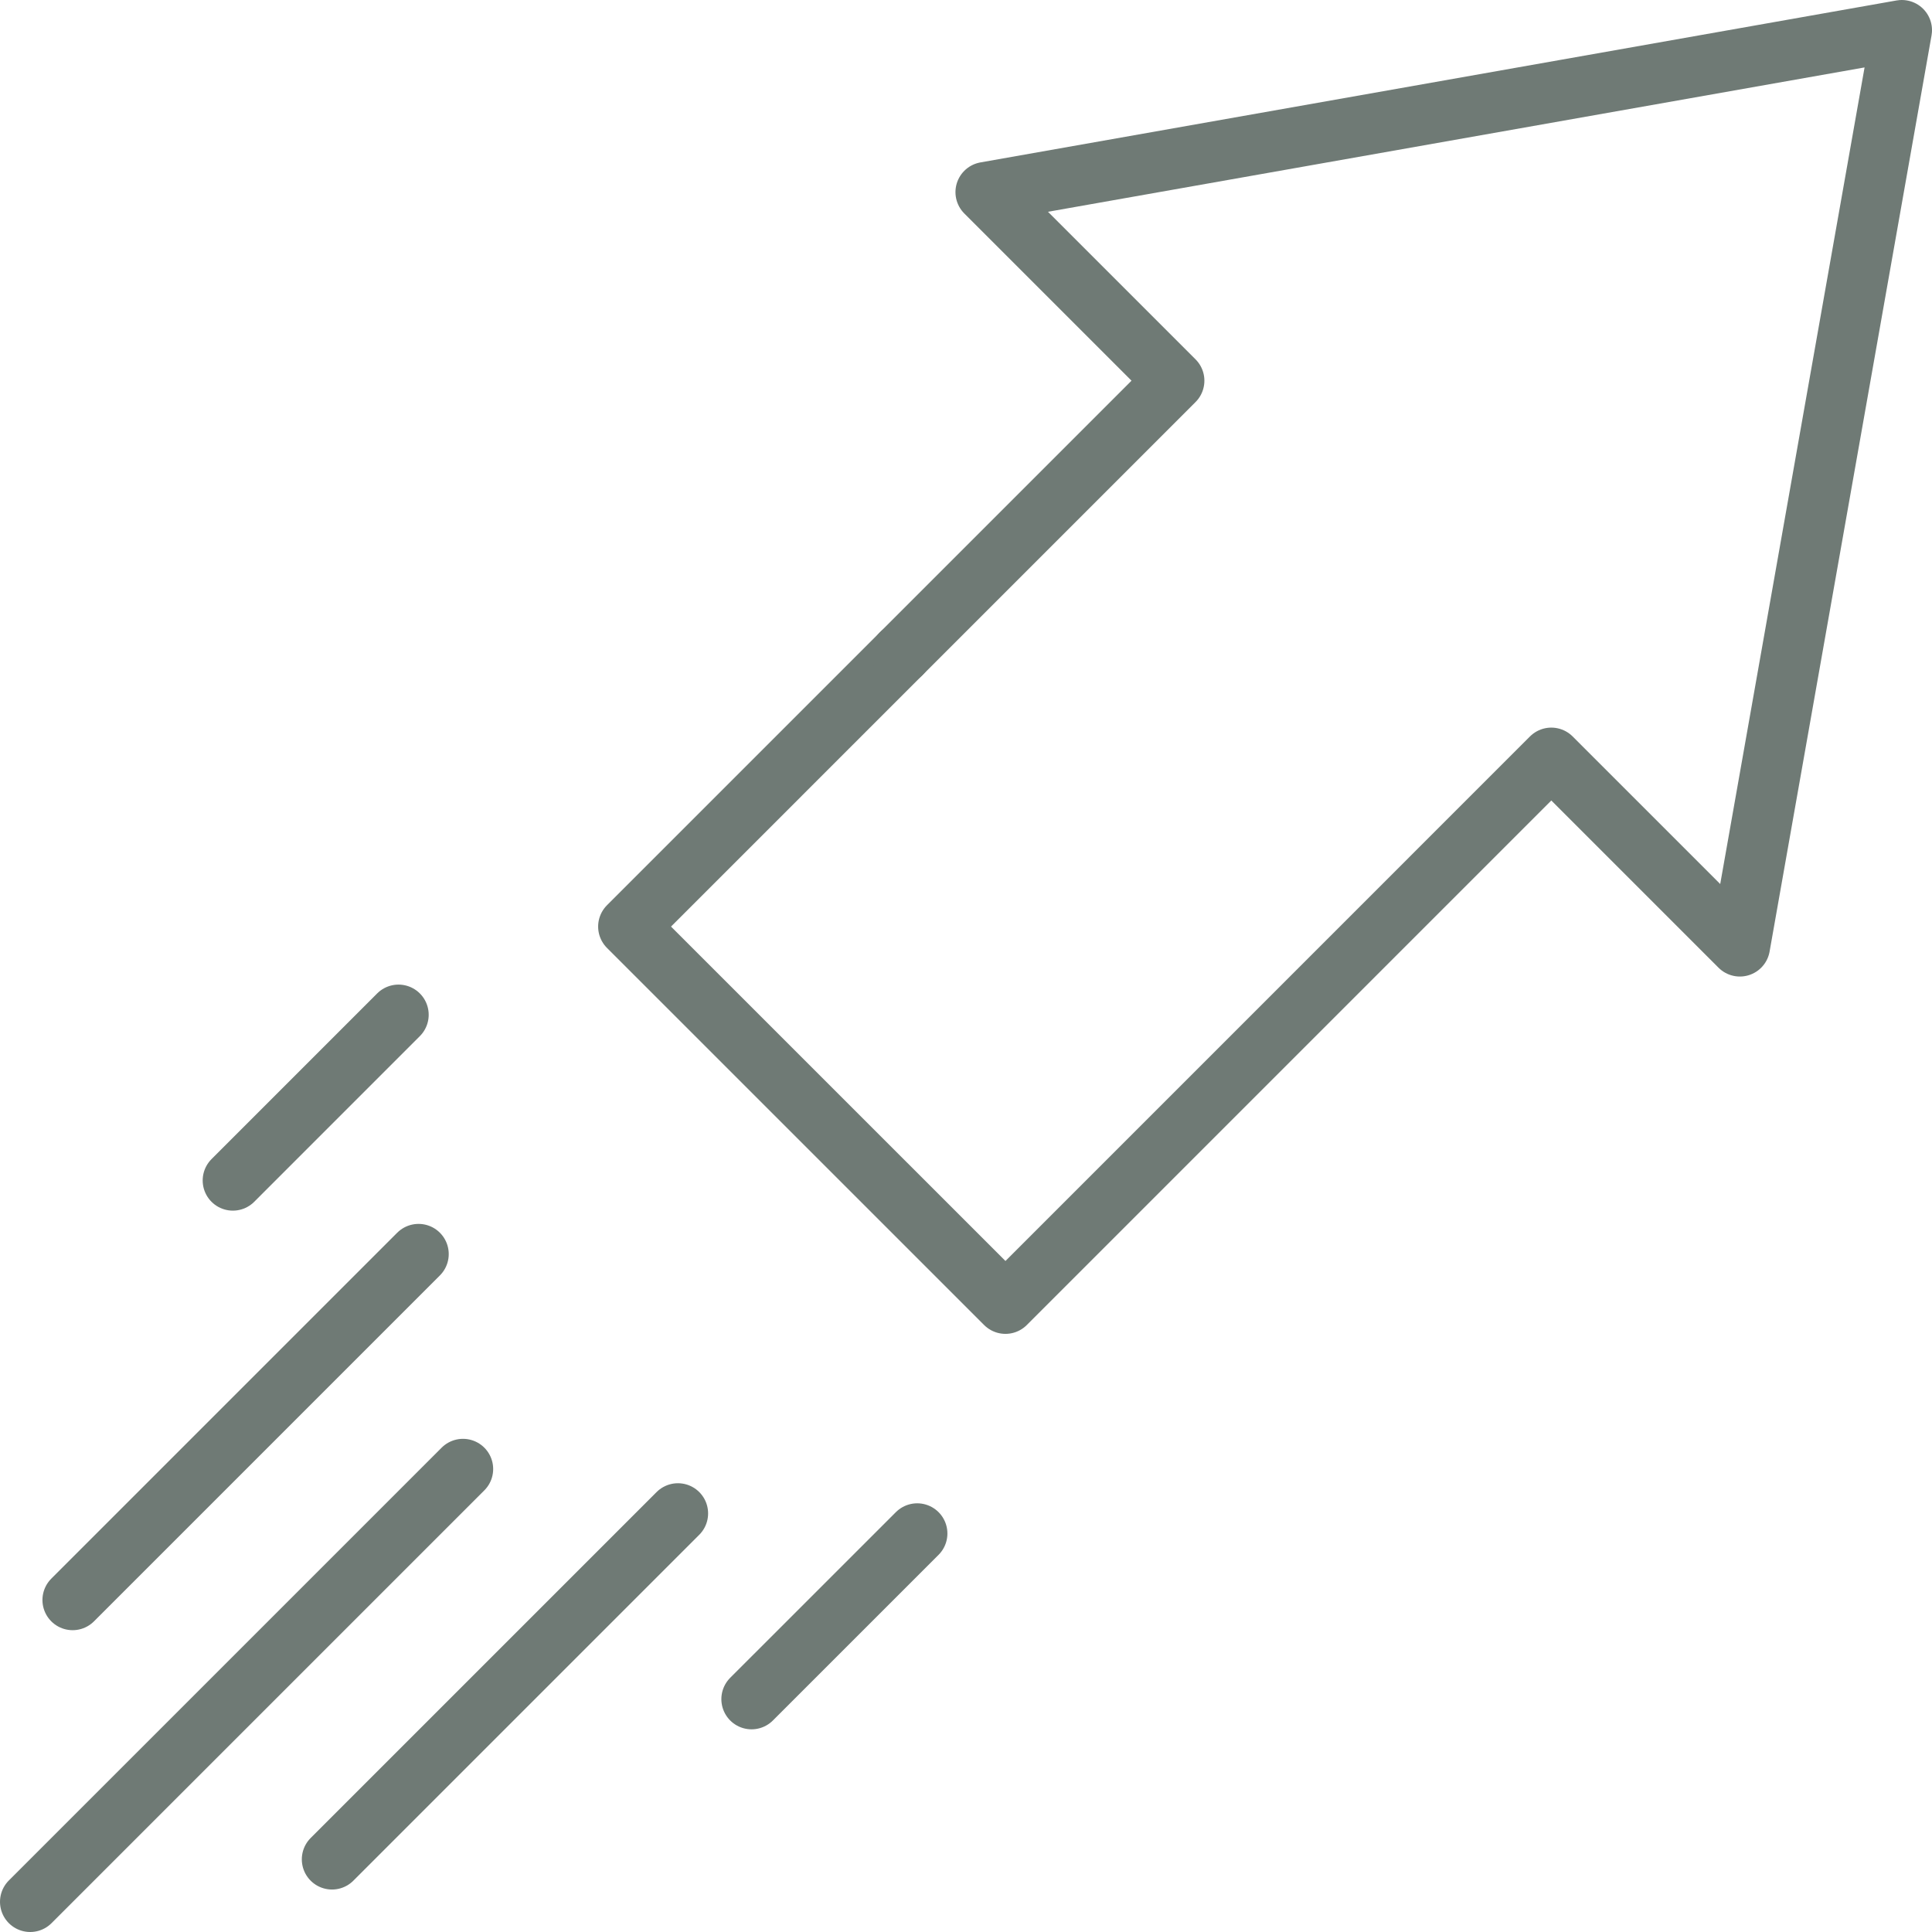
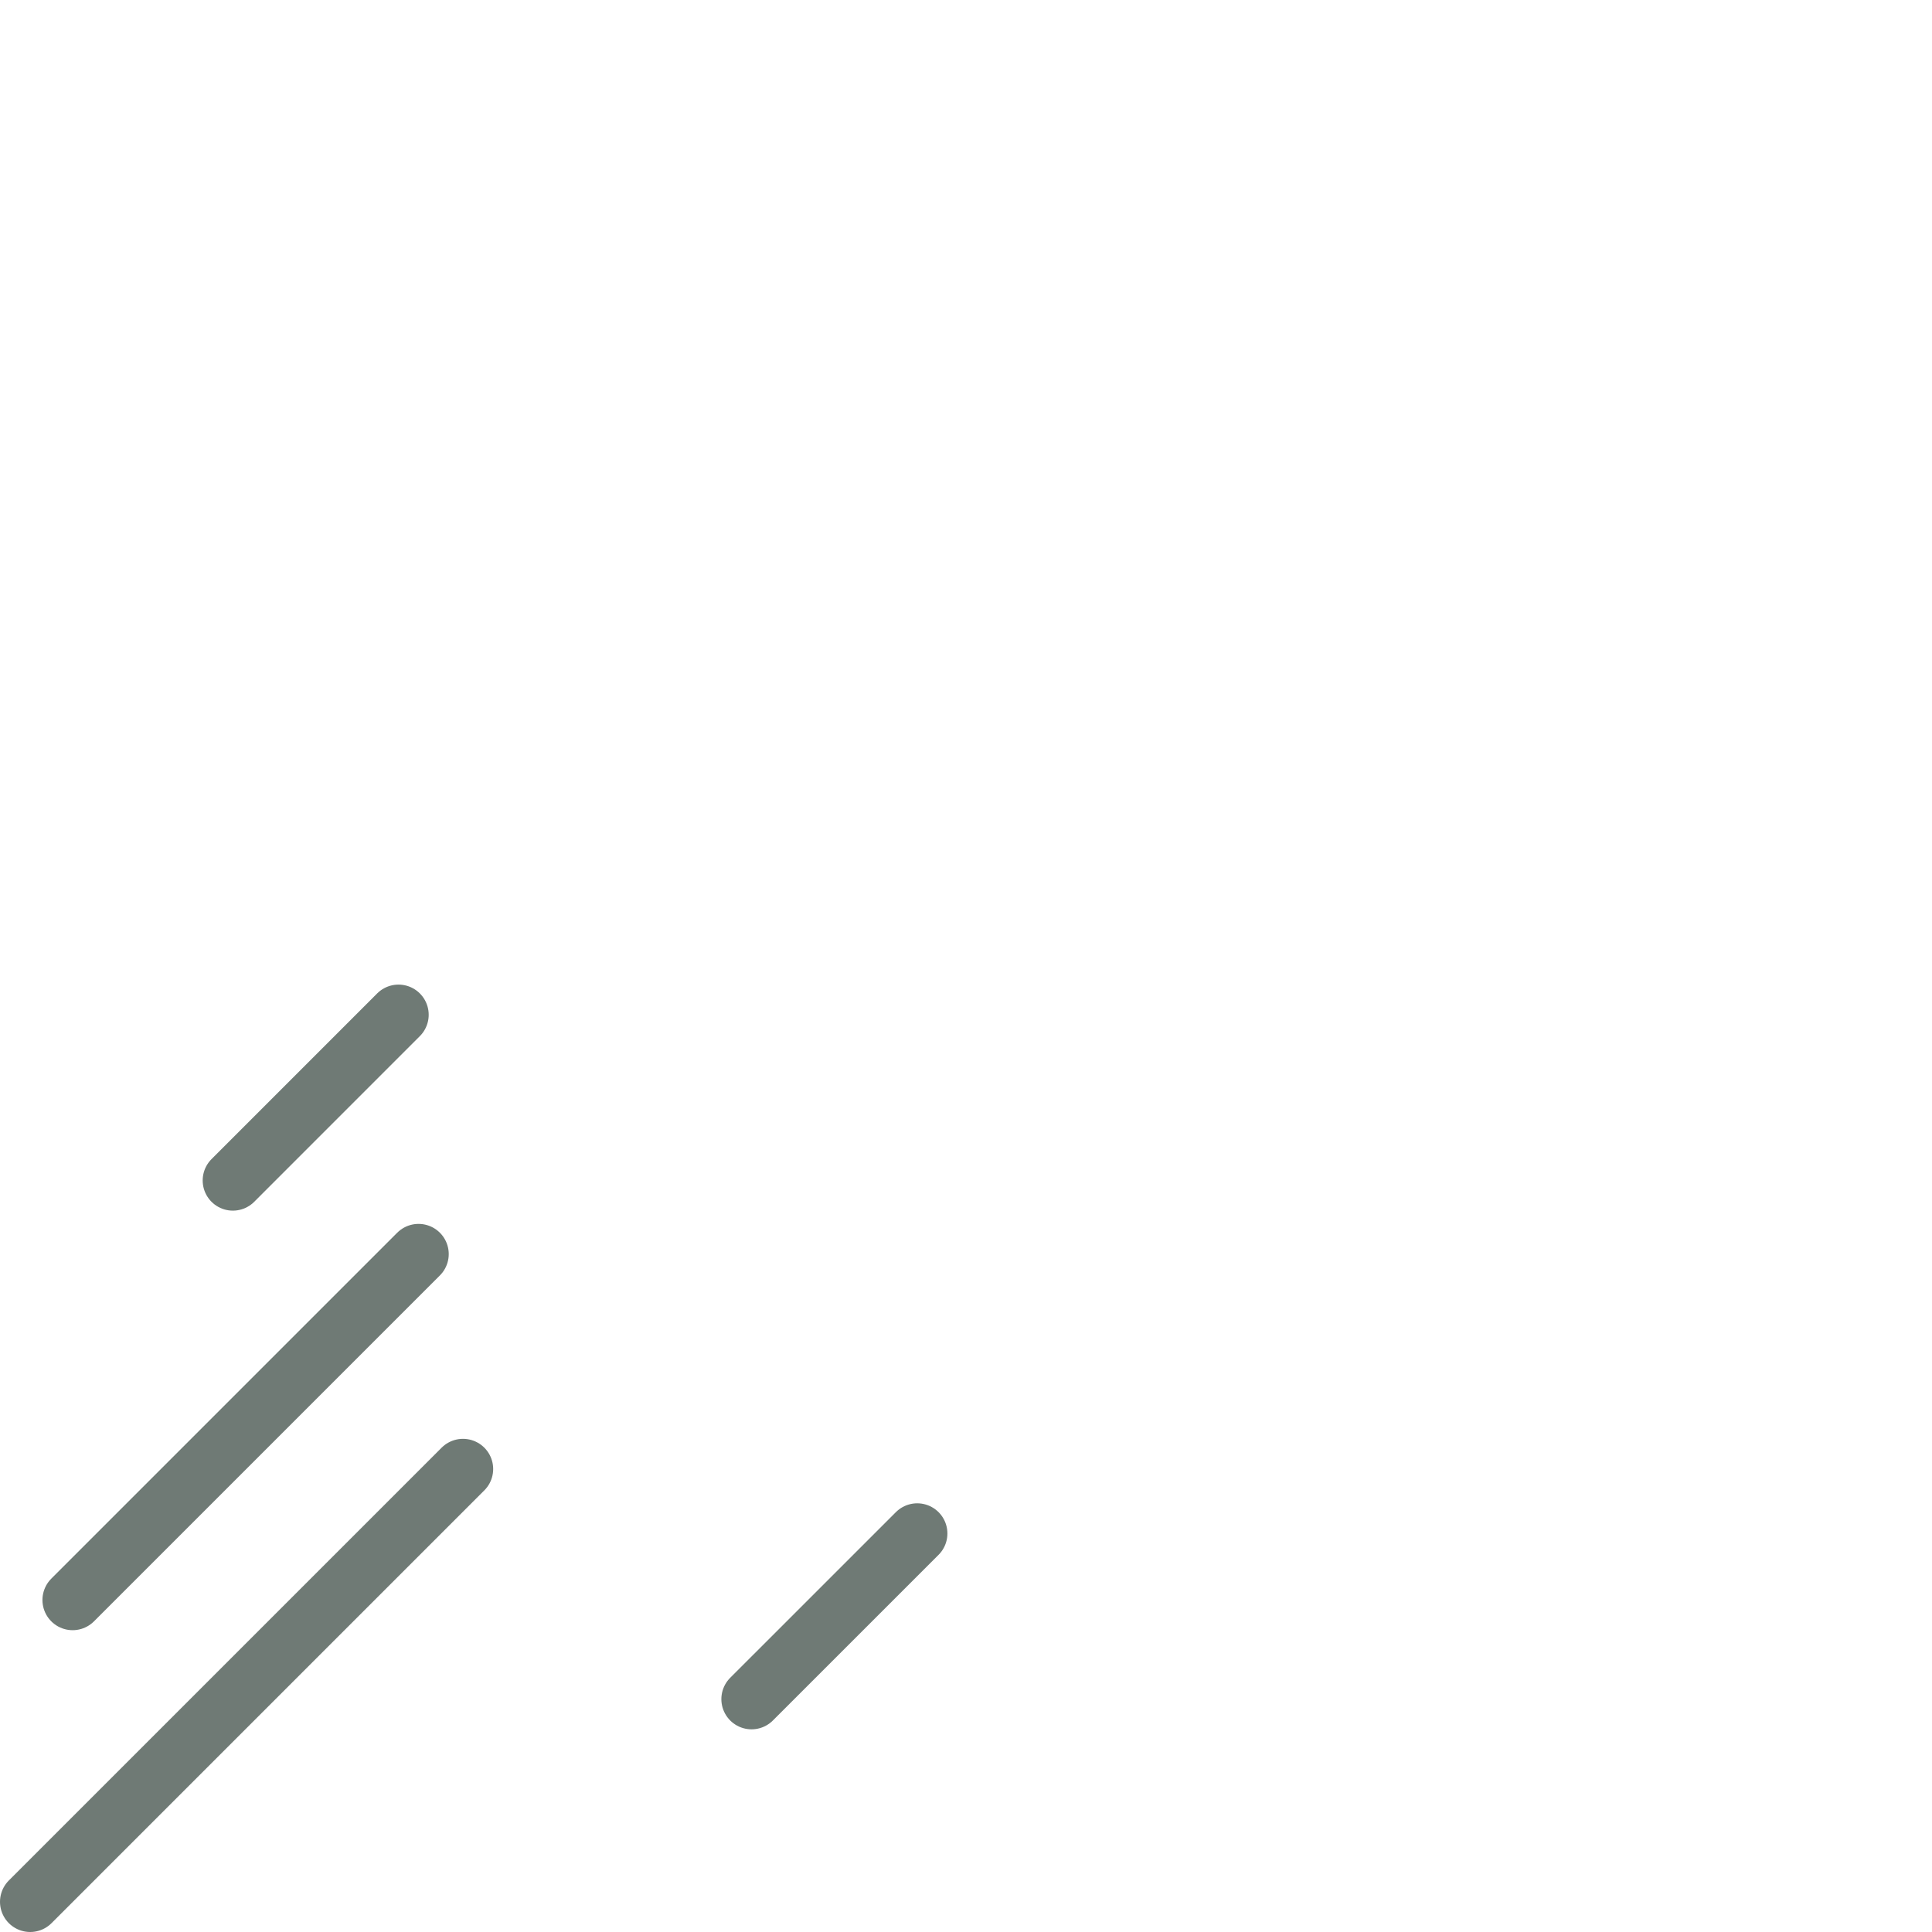
<svg xmlns="http://www.w3.org/2000/svg" fill="none" viewBox="0 0 64 64" height="64" width="64">
  <path stroke-linejoin="round" stroke-linecap="round" stroke-miterlimit="22.926" stroke-width="2" stroke="#6F7A75" d="M15.337 48.663L1 63" />
-   <path stroke-linejoin="round" stroke-linecap="round" stroke-miterlimit="22.926" stroke-width="2" stroke="#6F7A75" d="M22.457 50.134L10.998 61.593" />
  <path stroke-linejoin="round" stroke-linecap="round" stroke-miterlimit="22.926" stroke-width="2" stroke="#6F7A75" d="M30.384 50.799L24.896 56.286" />
  <path stroke-linejoin="round" stroke-linecap="round" stroke-miterlimit="22.926" stroke-width="2" stroke="#6F7A75" d="M13.865 41.543L2.406 53.002" />
  <path stroke-linejoin="round" stroke-linecap="round" stroke-miterlimit="22.926" stroke-width="2" stroke="#6F7A75" d="M13.201 33.616L7.714 39.104" />
-   <path stroke-linejoin="round" stroke-linecap="round" stroke-miterlimit="22.926" stroke-width="2" stroke="#6F7A75" d="M20.814 30.694L38.897 12.611L32.651 6.365L63 1L57.635 31.349L51.389 25.103L33.307 43.186L20.814 30.694ZM20.814 30.694L25.846 25.663" />
-   <path stroke-linejoin="round" stroke-linecap="round" stroke-miterlimit="2.613" stroke-width="2" stroke="#6F7A75" d="M29.855 21.653H29.855" />
</svg>